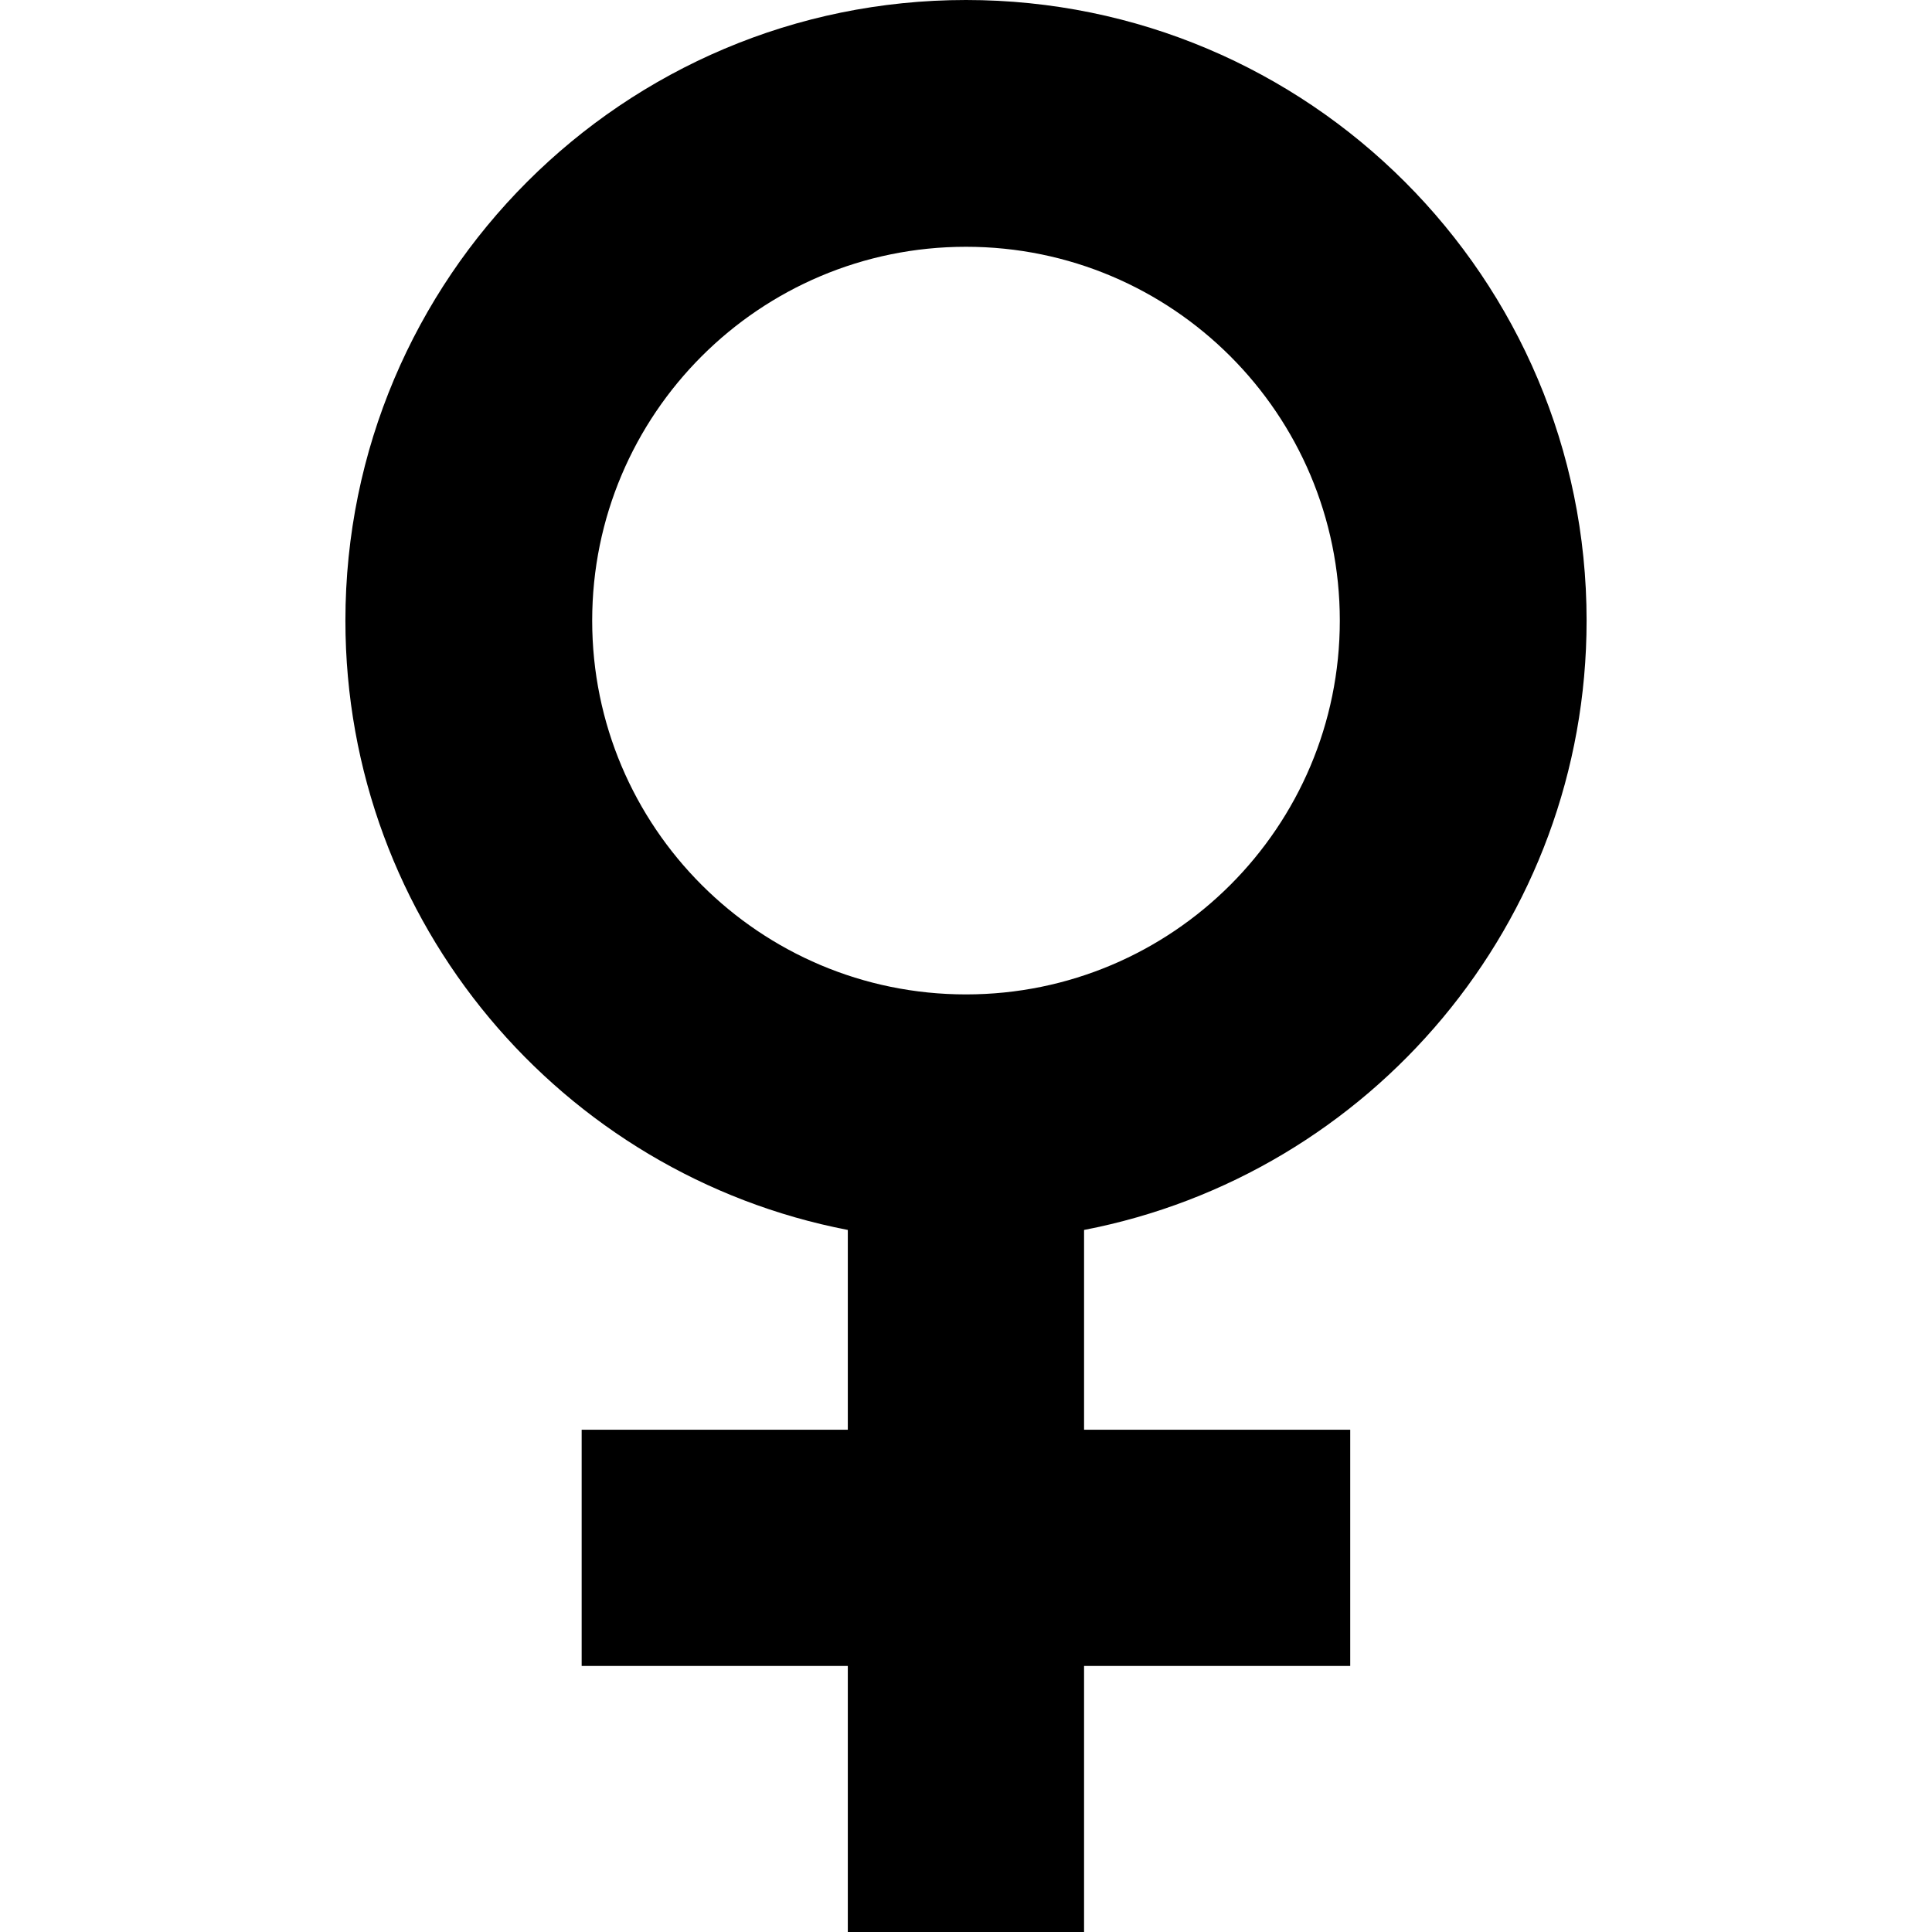
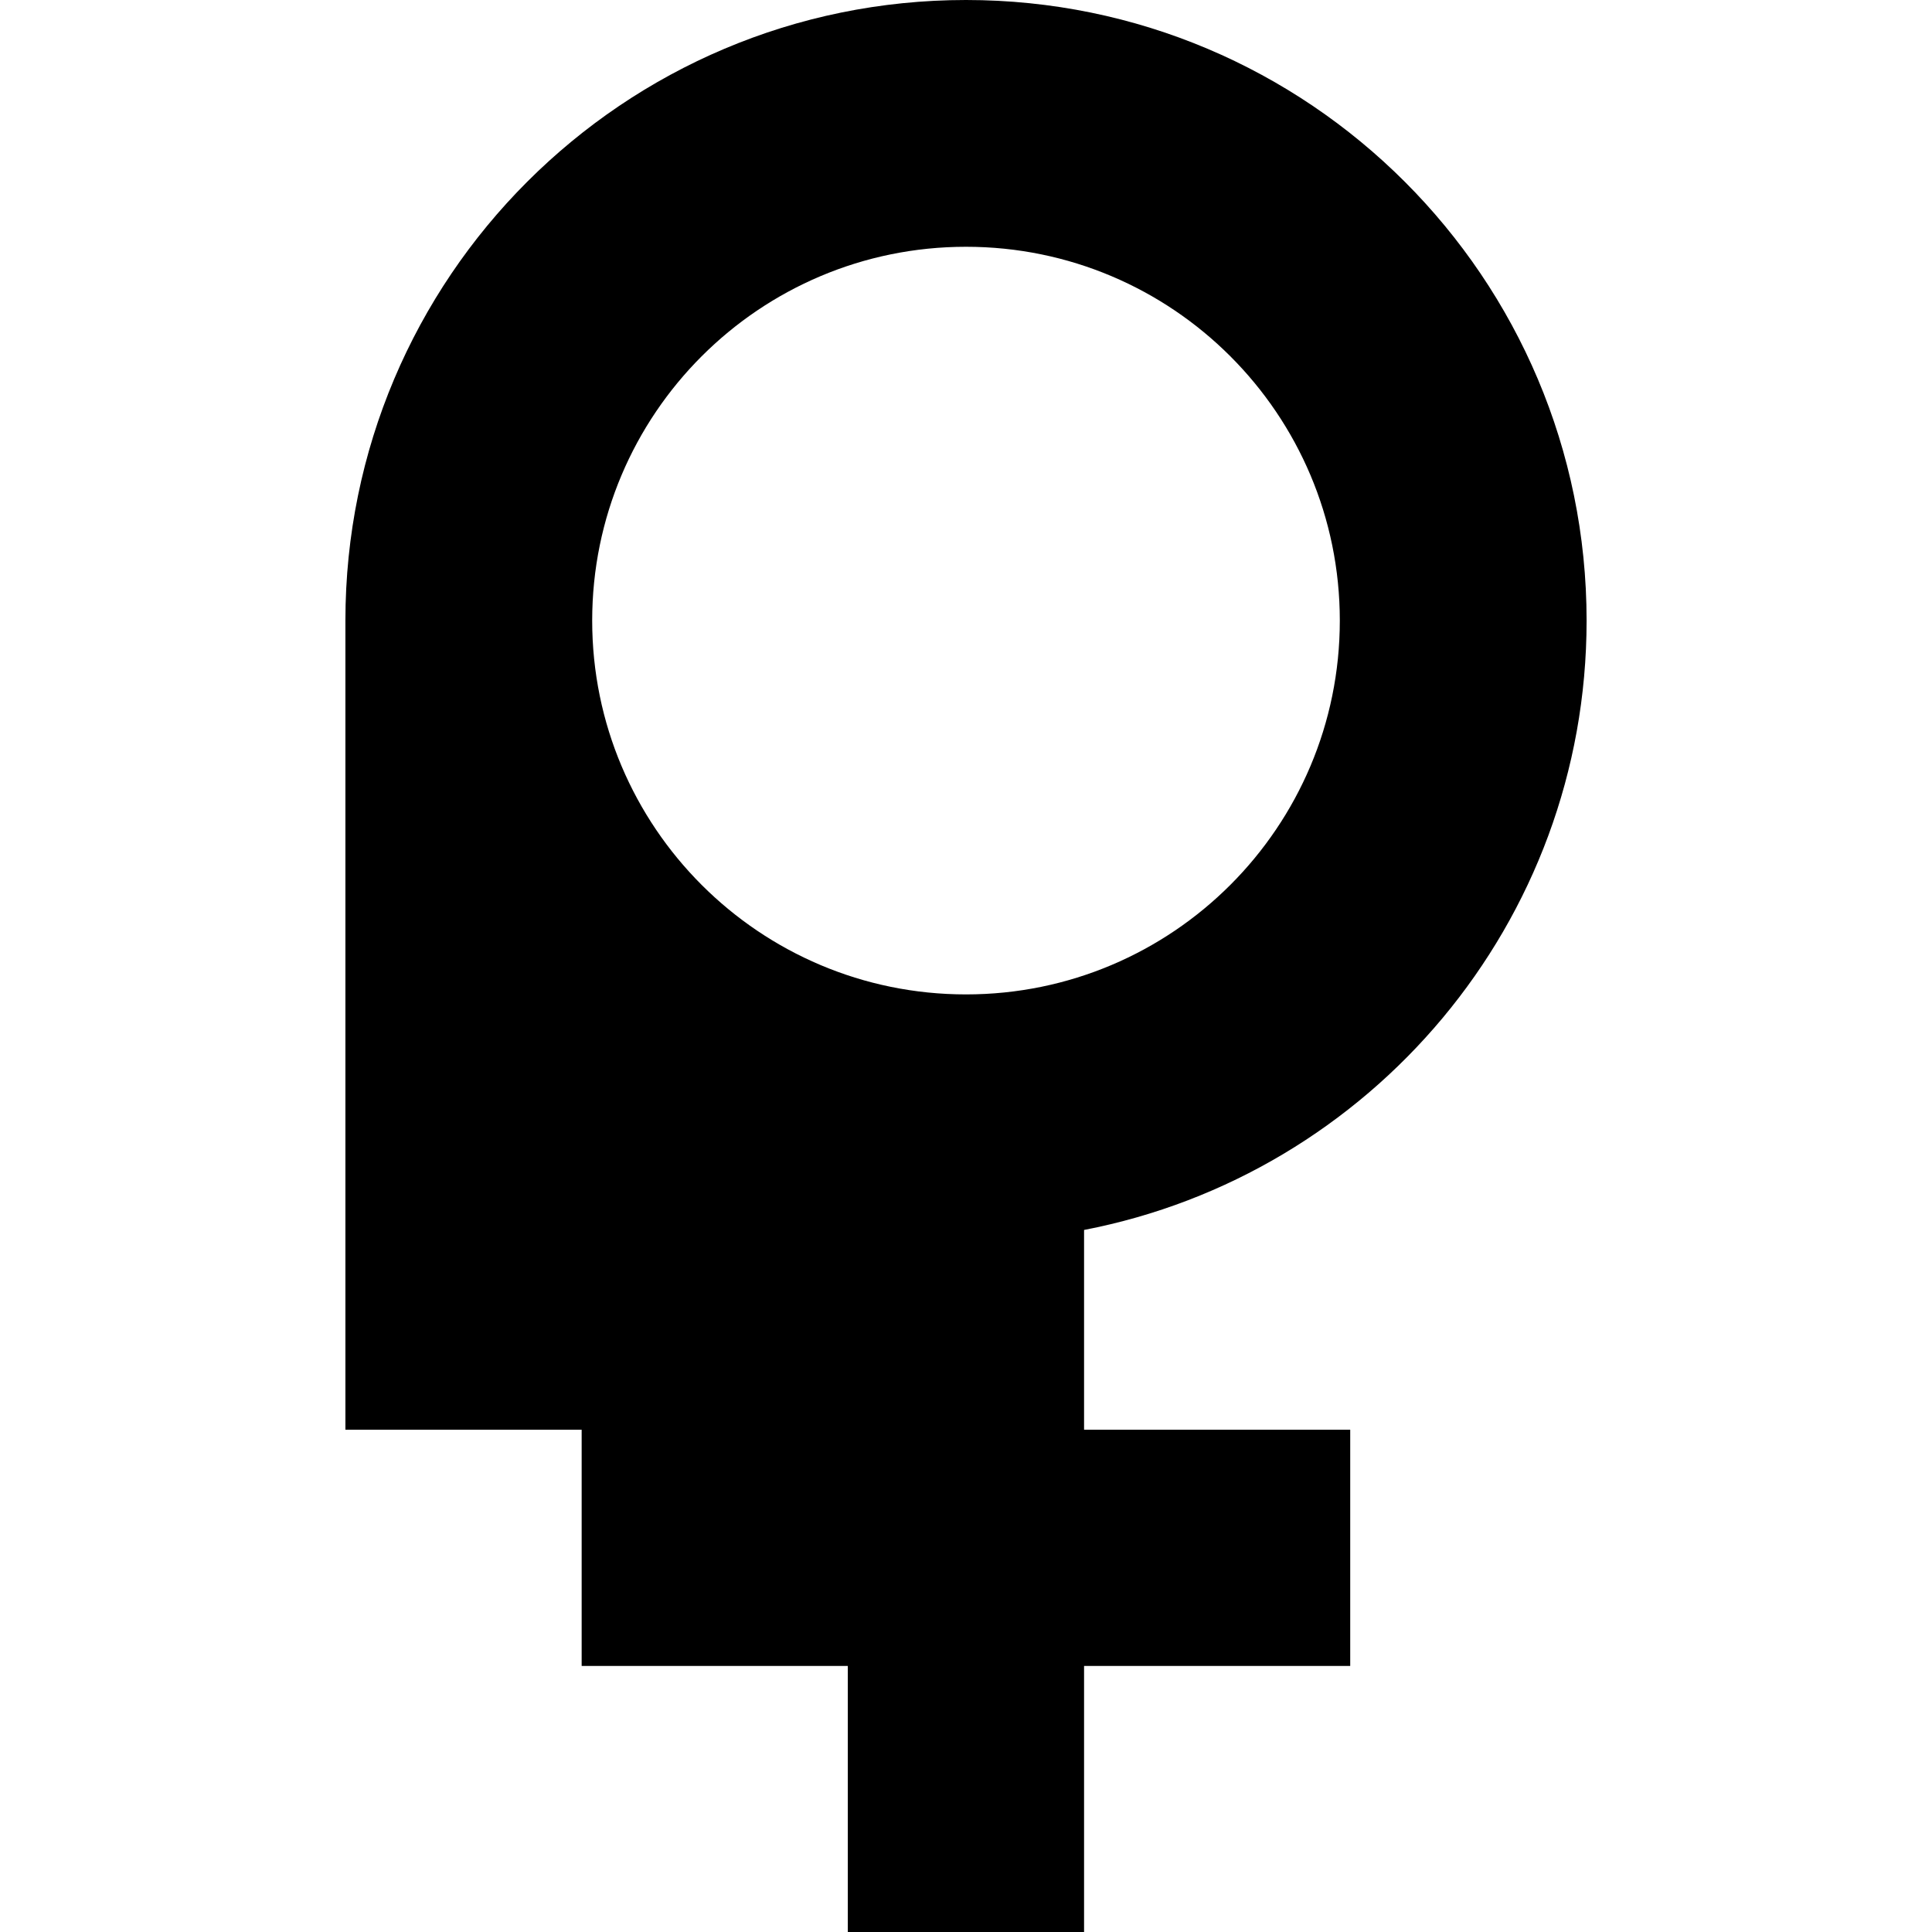
<svg xmlns="http://www.w3.org/2000/svg" xmlns:ns1="http://sodipodi.sourceforge.net/DTD/sodipodi-0.dtd" xmlns:ns2="http://www.inkscape.org/namespaces/inkscape" version="1.1" id="svg2" ns1:docname="female.svg" ns2:version="0.48.4 r9939" width="800px" height="800px" viewBox="0 0 1200 1200" enable-background="new 0 0 1200 1200" xml:space="preserve">
  <ns1:namedview ns2:cy="669.02953" ns2:cx="712.39682" ns2:zoom="0.52678571" showgrid="false" id="namedview30" guidetolerance="10" gridtolerance="10" objecttolerance="10" borderopacity="1" bordercolor="#666666" pagecolor="#ffffff" ns2:current-layer="svg2" ns2:window-maximized="1" ns2:window-y="24" ns2:window-height="876" ns2:window-width="1535" ns2:pageshadow="2" ns2:pageopacity="0" ns2:window-x="65">
	</ns1:namedview>
-   <path id="path7189" ns2:connector-curvature="0" d="M600,0C387.136,0,214.538,172.598,214.538,385.462  c0,187.751,134.31,344.181,312.055,378.479V888.02H361.278v146.74h165.314V1200h146.74v-165.24h165.314V888.02H673.333V763.94  c177.78-34.269,312.129-190.702,312.129-378.479C985.462,172.598,812.864,0,600,0z M600,153.278  c128.231,0,232.184,103.953,232.184,232.184c0,128.231-103.952,232.185-232.184,232.185S367.816,513.693,367.816,385.462  C367.816,257.231,471.769,153.278,600,153.278z" />
+   <path id="path7189" ns2:connector-curvature="0" d="M600,0C387.136,0,214.538,172.598,214.538,385.462  V888.02H361.278v146.74h165.314V1200h146.74v-165.24h165.314V888.02H673.333V763.94  c177.78-34.269,312.129-190.702,312.129-378.479C985.462,172.598,812.864,0,600,0z M600,153.278  c128.231,0,232.184,103.953,232.184,232.184c0,128.231-103.952,232.185-232.184,232.185S367.816,513.693,367.816,385.462  C367.816,257.231,471.769,153.278,600,153.278z" />
</svg>